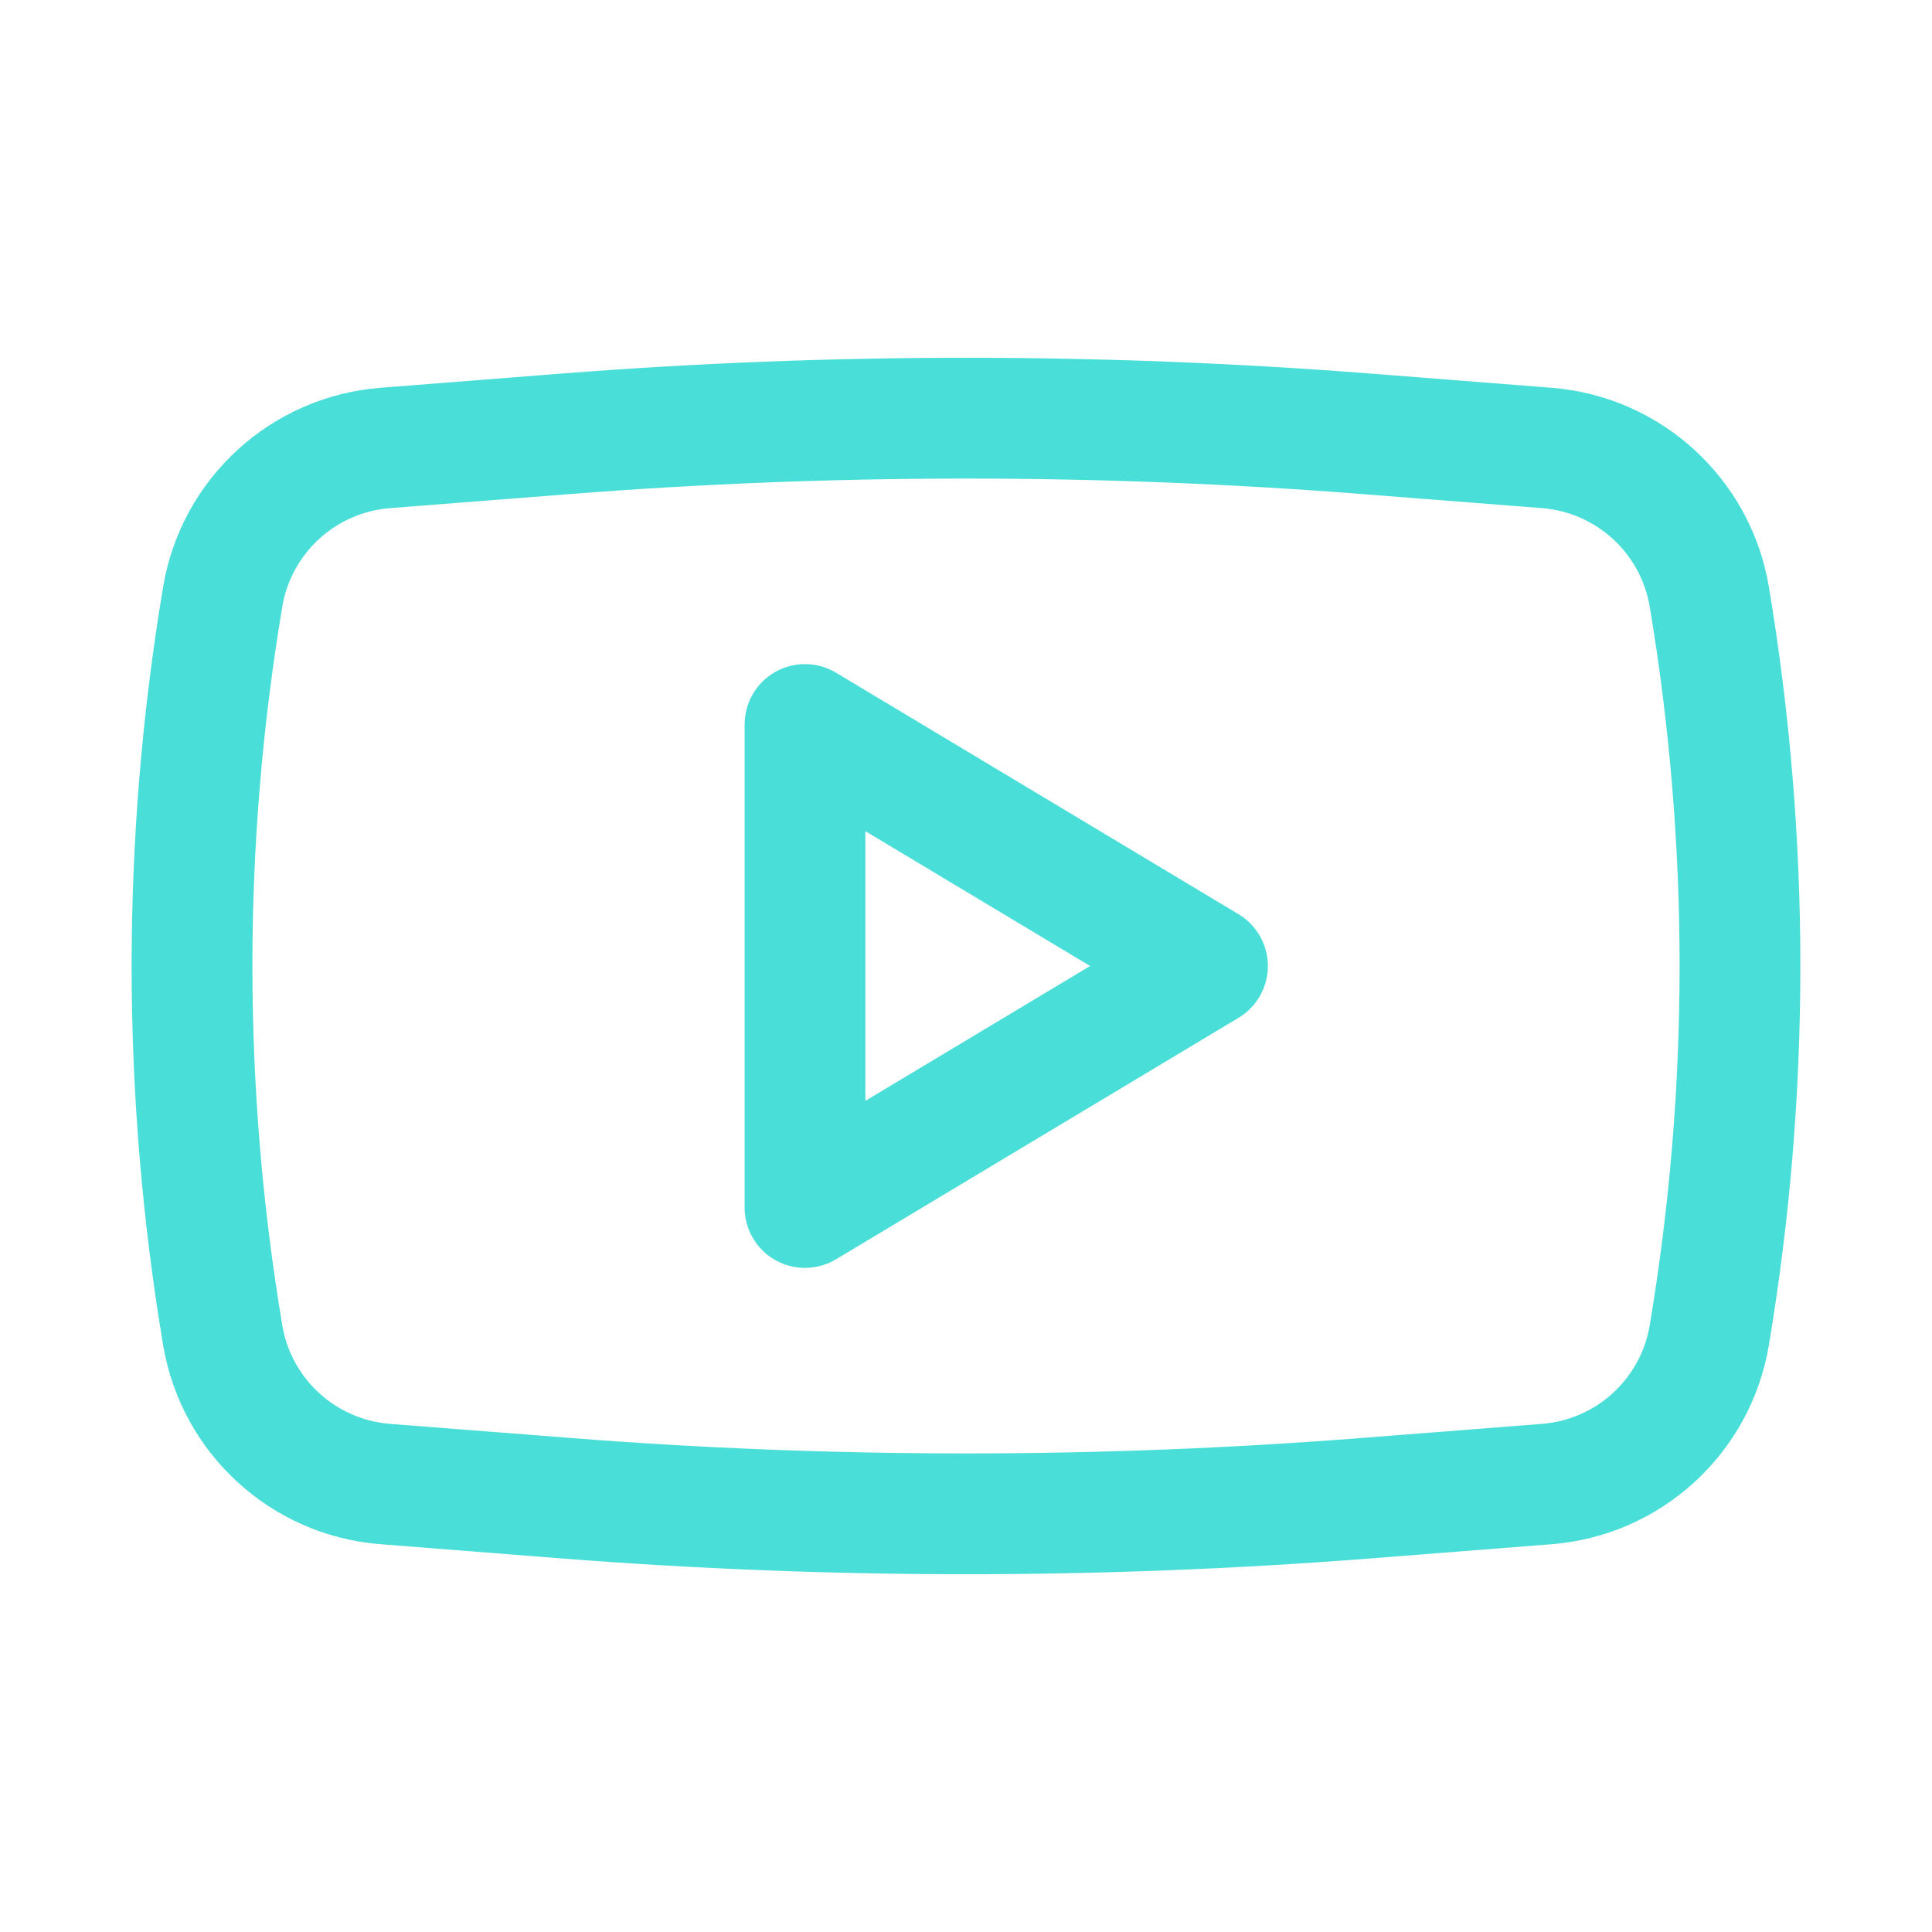
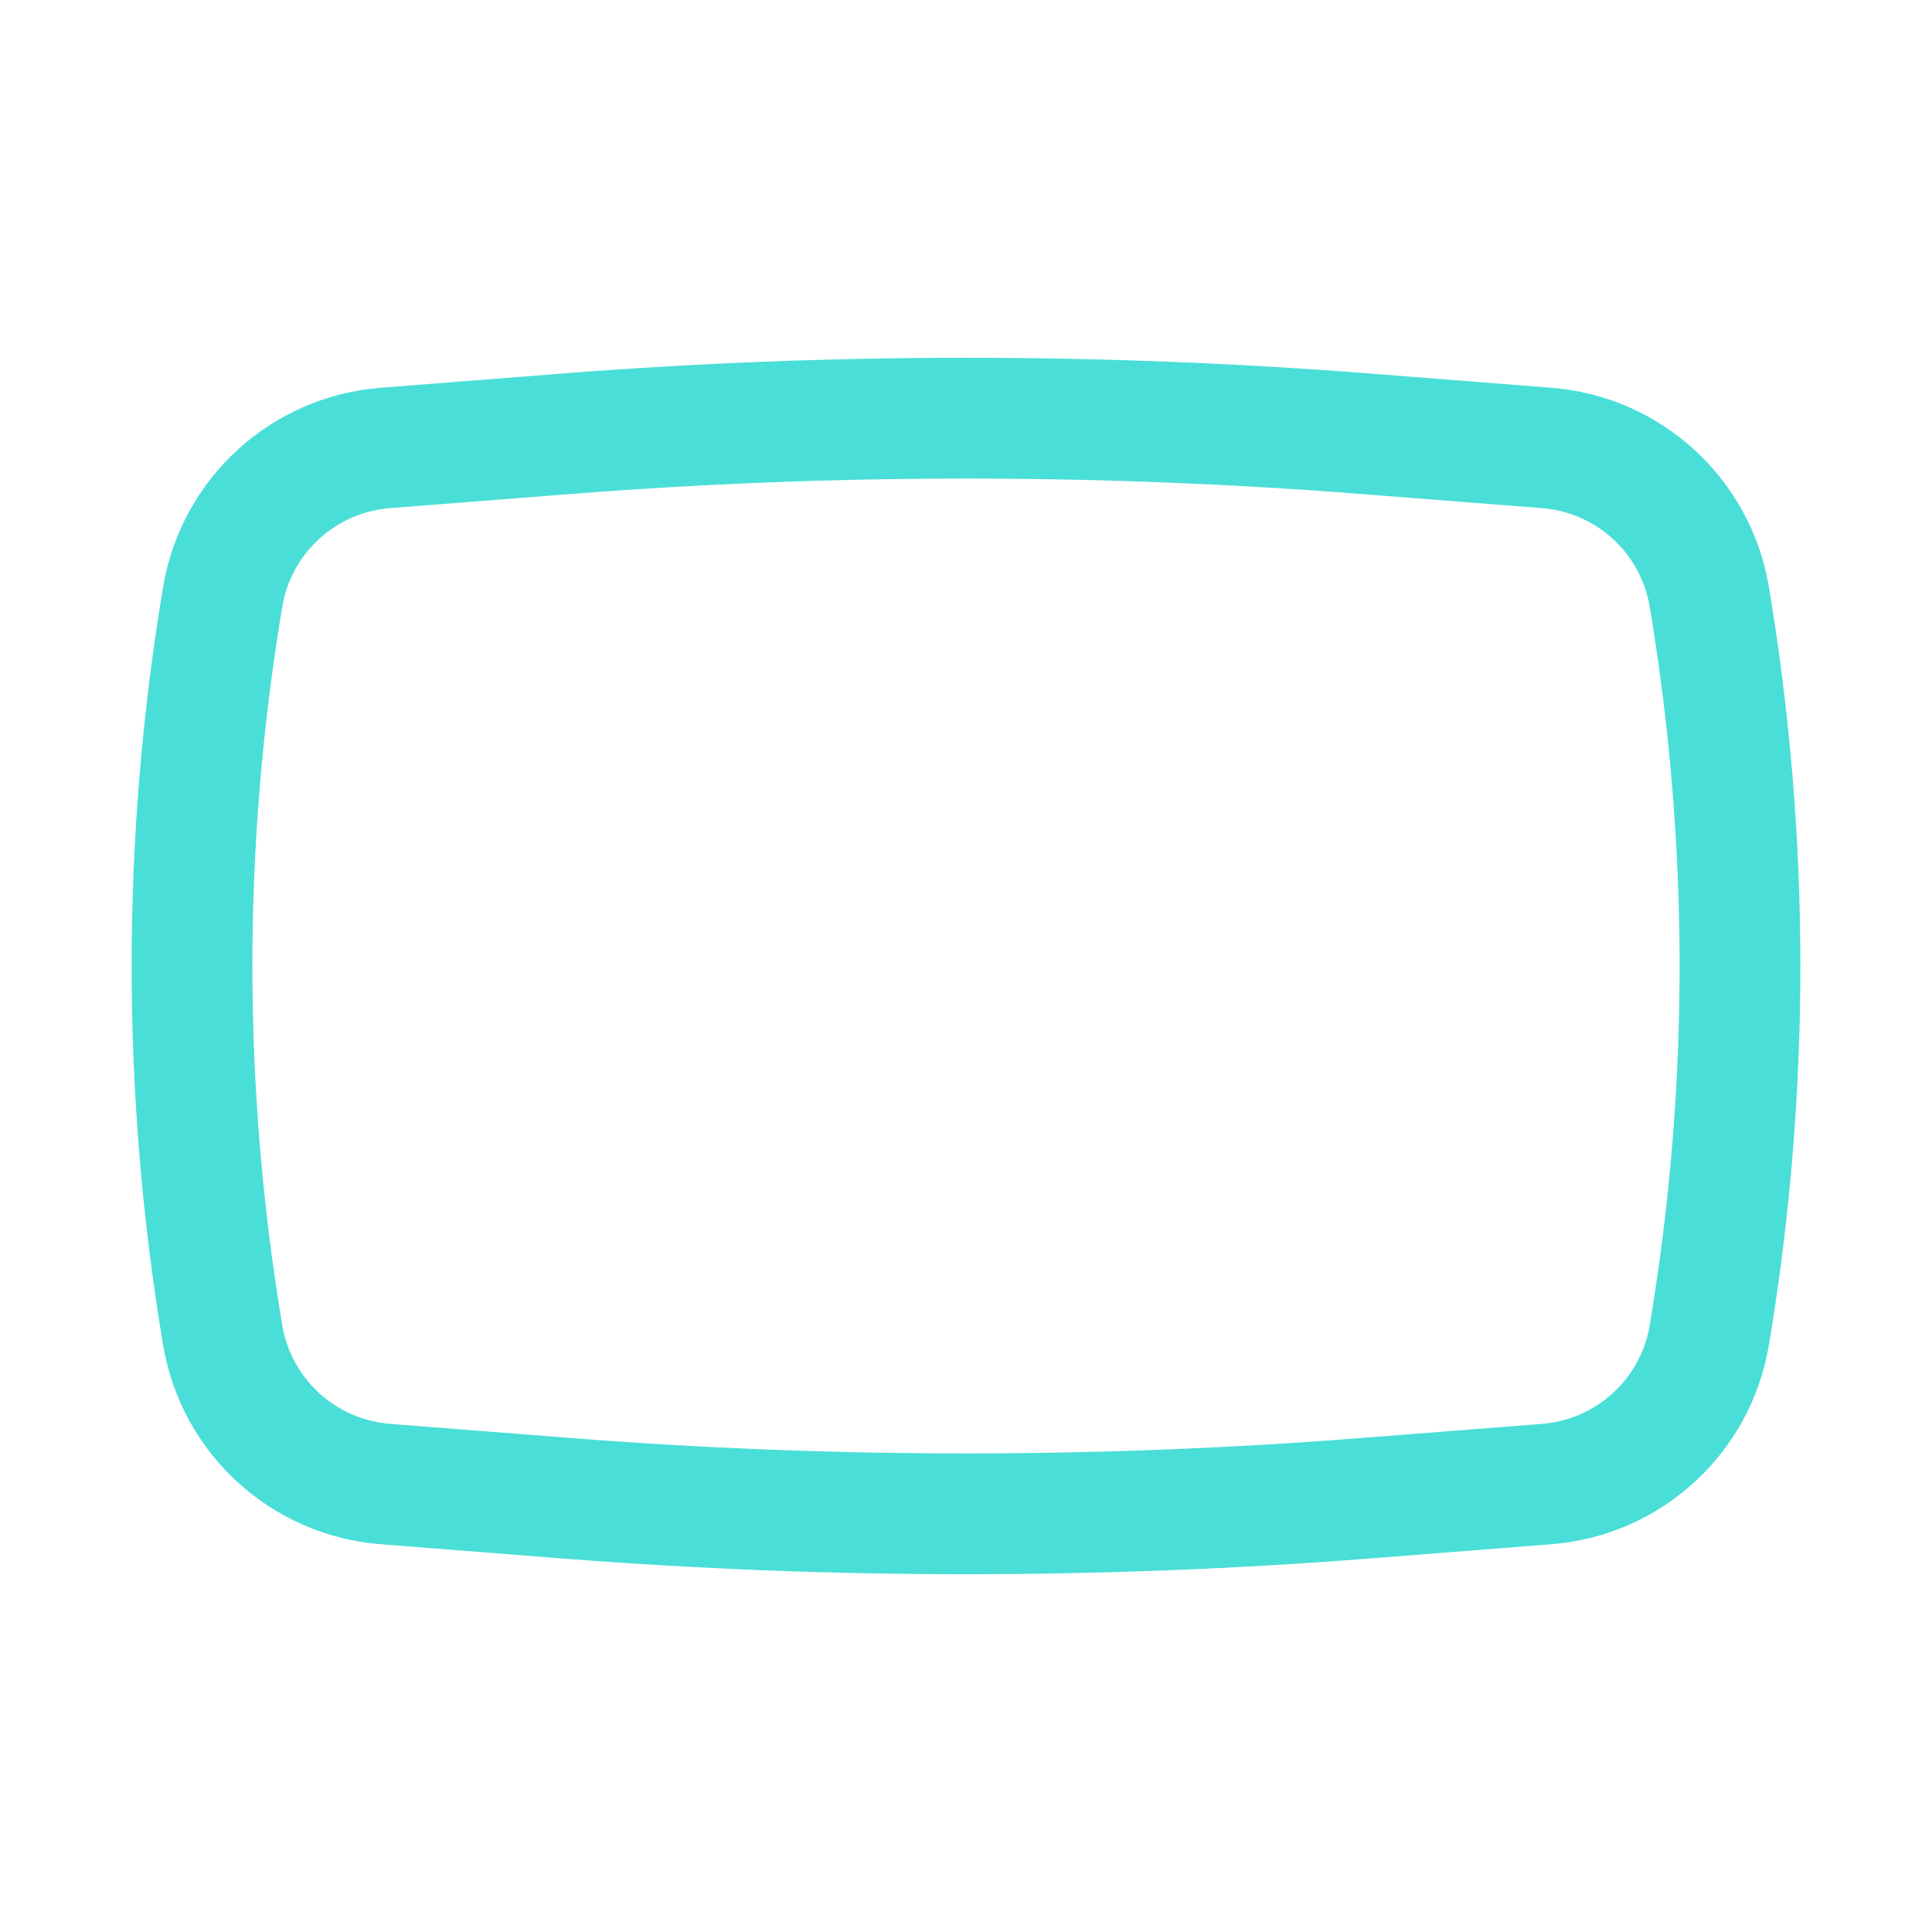
<svg xmlns="http://www.w3.org/2000/svg" width="24" height="24" viewBox="0 0 24 24" fill="none">
-   <path fill-rule="evenodd" clip-rule="evenodd" d="M10.386 8.357C10.154 8.218 9.866 8.214 9.63 8.347C9.395 8.48 9.25 8.73 9.25 9V15C9.25 15.27 9.395 15.52 9.63 15.653C9.866 15.786 10.154 15.782 10.386 15.643L15.386 12.643C15.612 12.508 15.75 12.263 15.75 12C15.75 11.737 15.612 11.492 15.386 11.357L10.386 8.357ZM13.542 12L10.75 13.675V10.325L13.542 12Z" fill="#4ADED8" />
  <path fill-rule="evenodd" clip-rule="evenodd" d="M17.031 4.641C13.682 4.379 10.318 4.379 6.969 4.641L4.729 4.817C3.366 4.923 2.251 5.944 2.026 7.292C1.505 10.409 1.505 13.591 2.026 16.708C2.251 18.056 3.366 19.077 4.729 19.183L6.969 19.359C10.318 19.621 13.682 19.621 17.031 19.359L19.271 19.183C20.634 19.077 21.749 18.056 21.974 16.708C22.495 13.591 22.495 10.409 21.974 7.292C21.749 5.944 20.634 4.923 19.271 4.817L17.031 4.641ZM7.086 6.137C10.357 5.881 13.643 5.881 16.914 6.137L19.154 6.312C19.83 6.365 20.383 6.871 20.494 7.54C20.988 10.493 20.988 13.507 20.494 16.46C20.383 17.129 19.83 17.635 19.154 17.688L16.914 17.863C13.643 18.119 10.357 18.119 7.086 17.863L4.846 17.688C4.17 17.635 3.617 17.129 3.506 16.46C3.012 13.507 3.012 10.493 3.506 7.54C3.617 6.871 4.17 6.365 4.846 6.312L7.086 6.137Z" fill="#4ADED8" />
</svg>